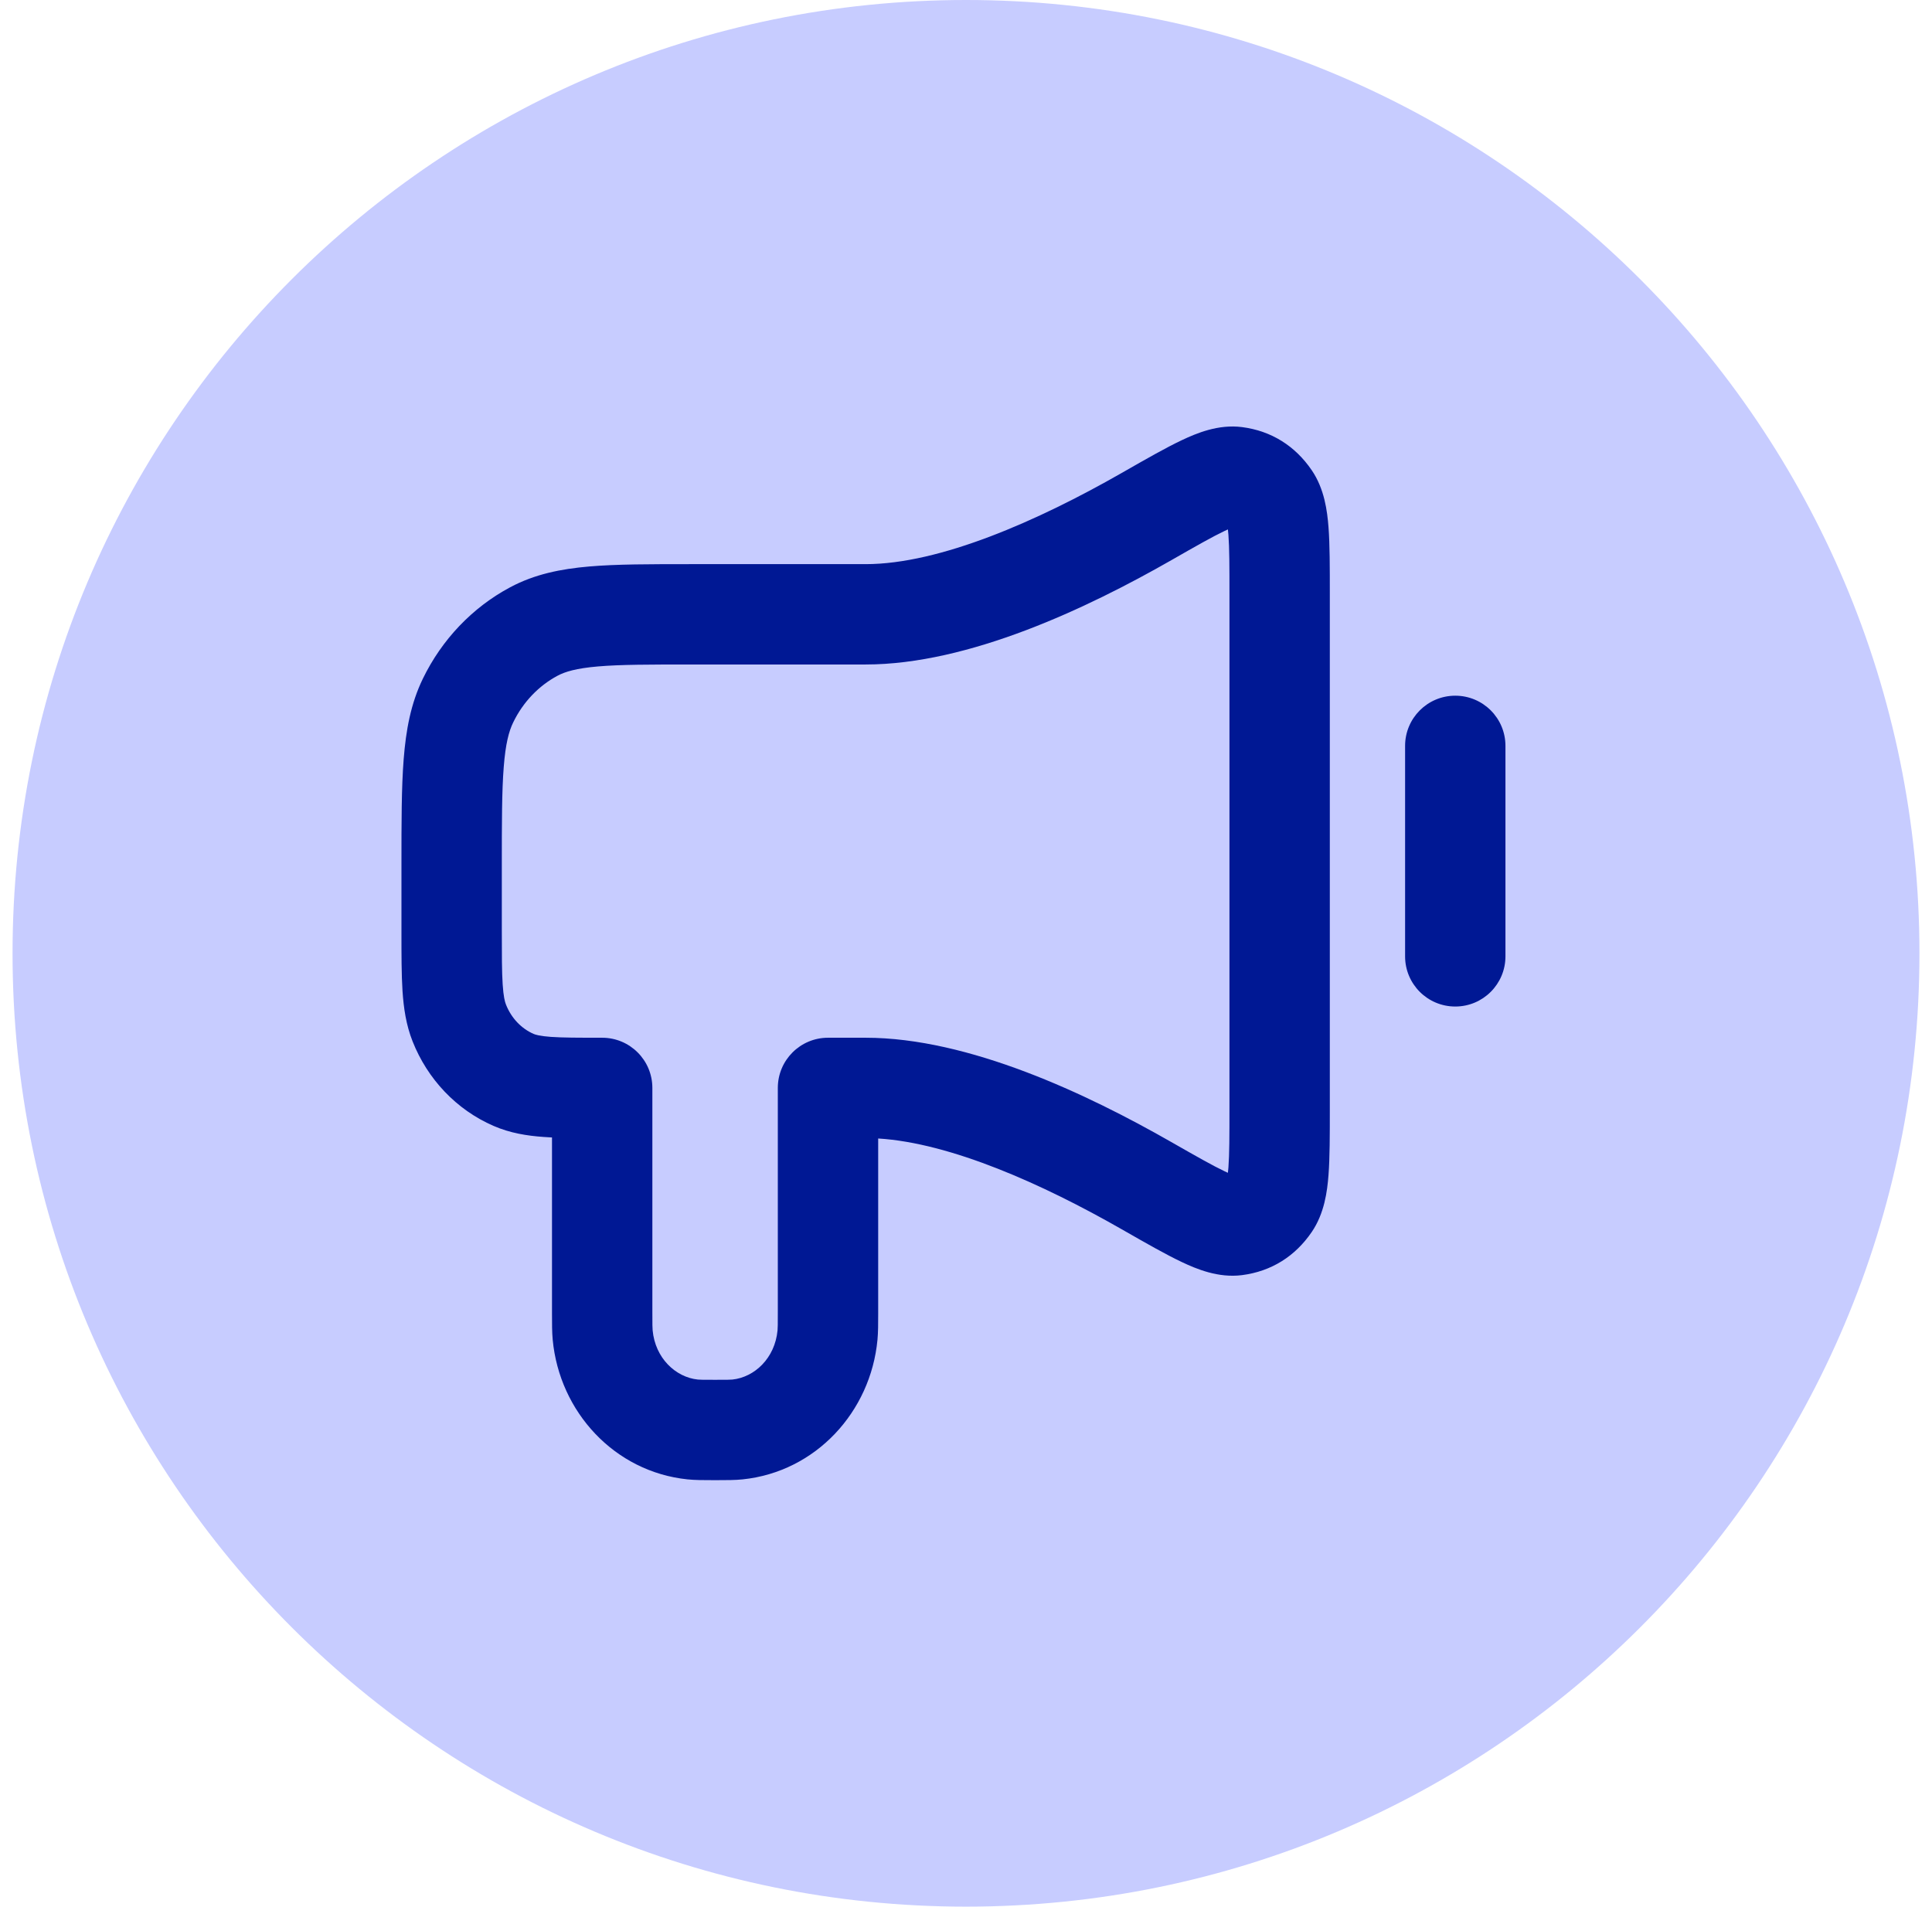
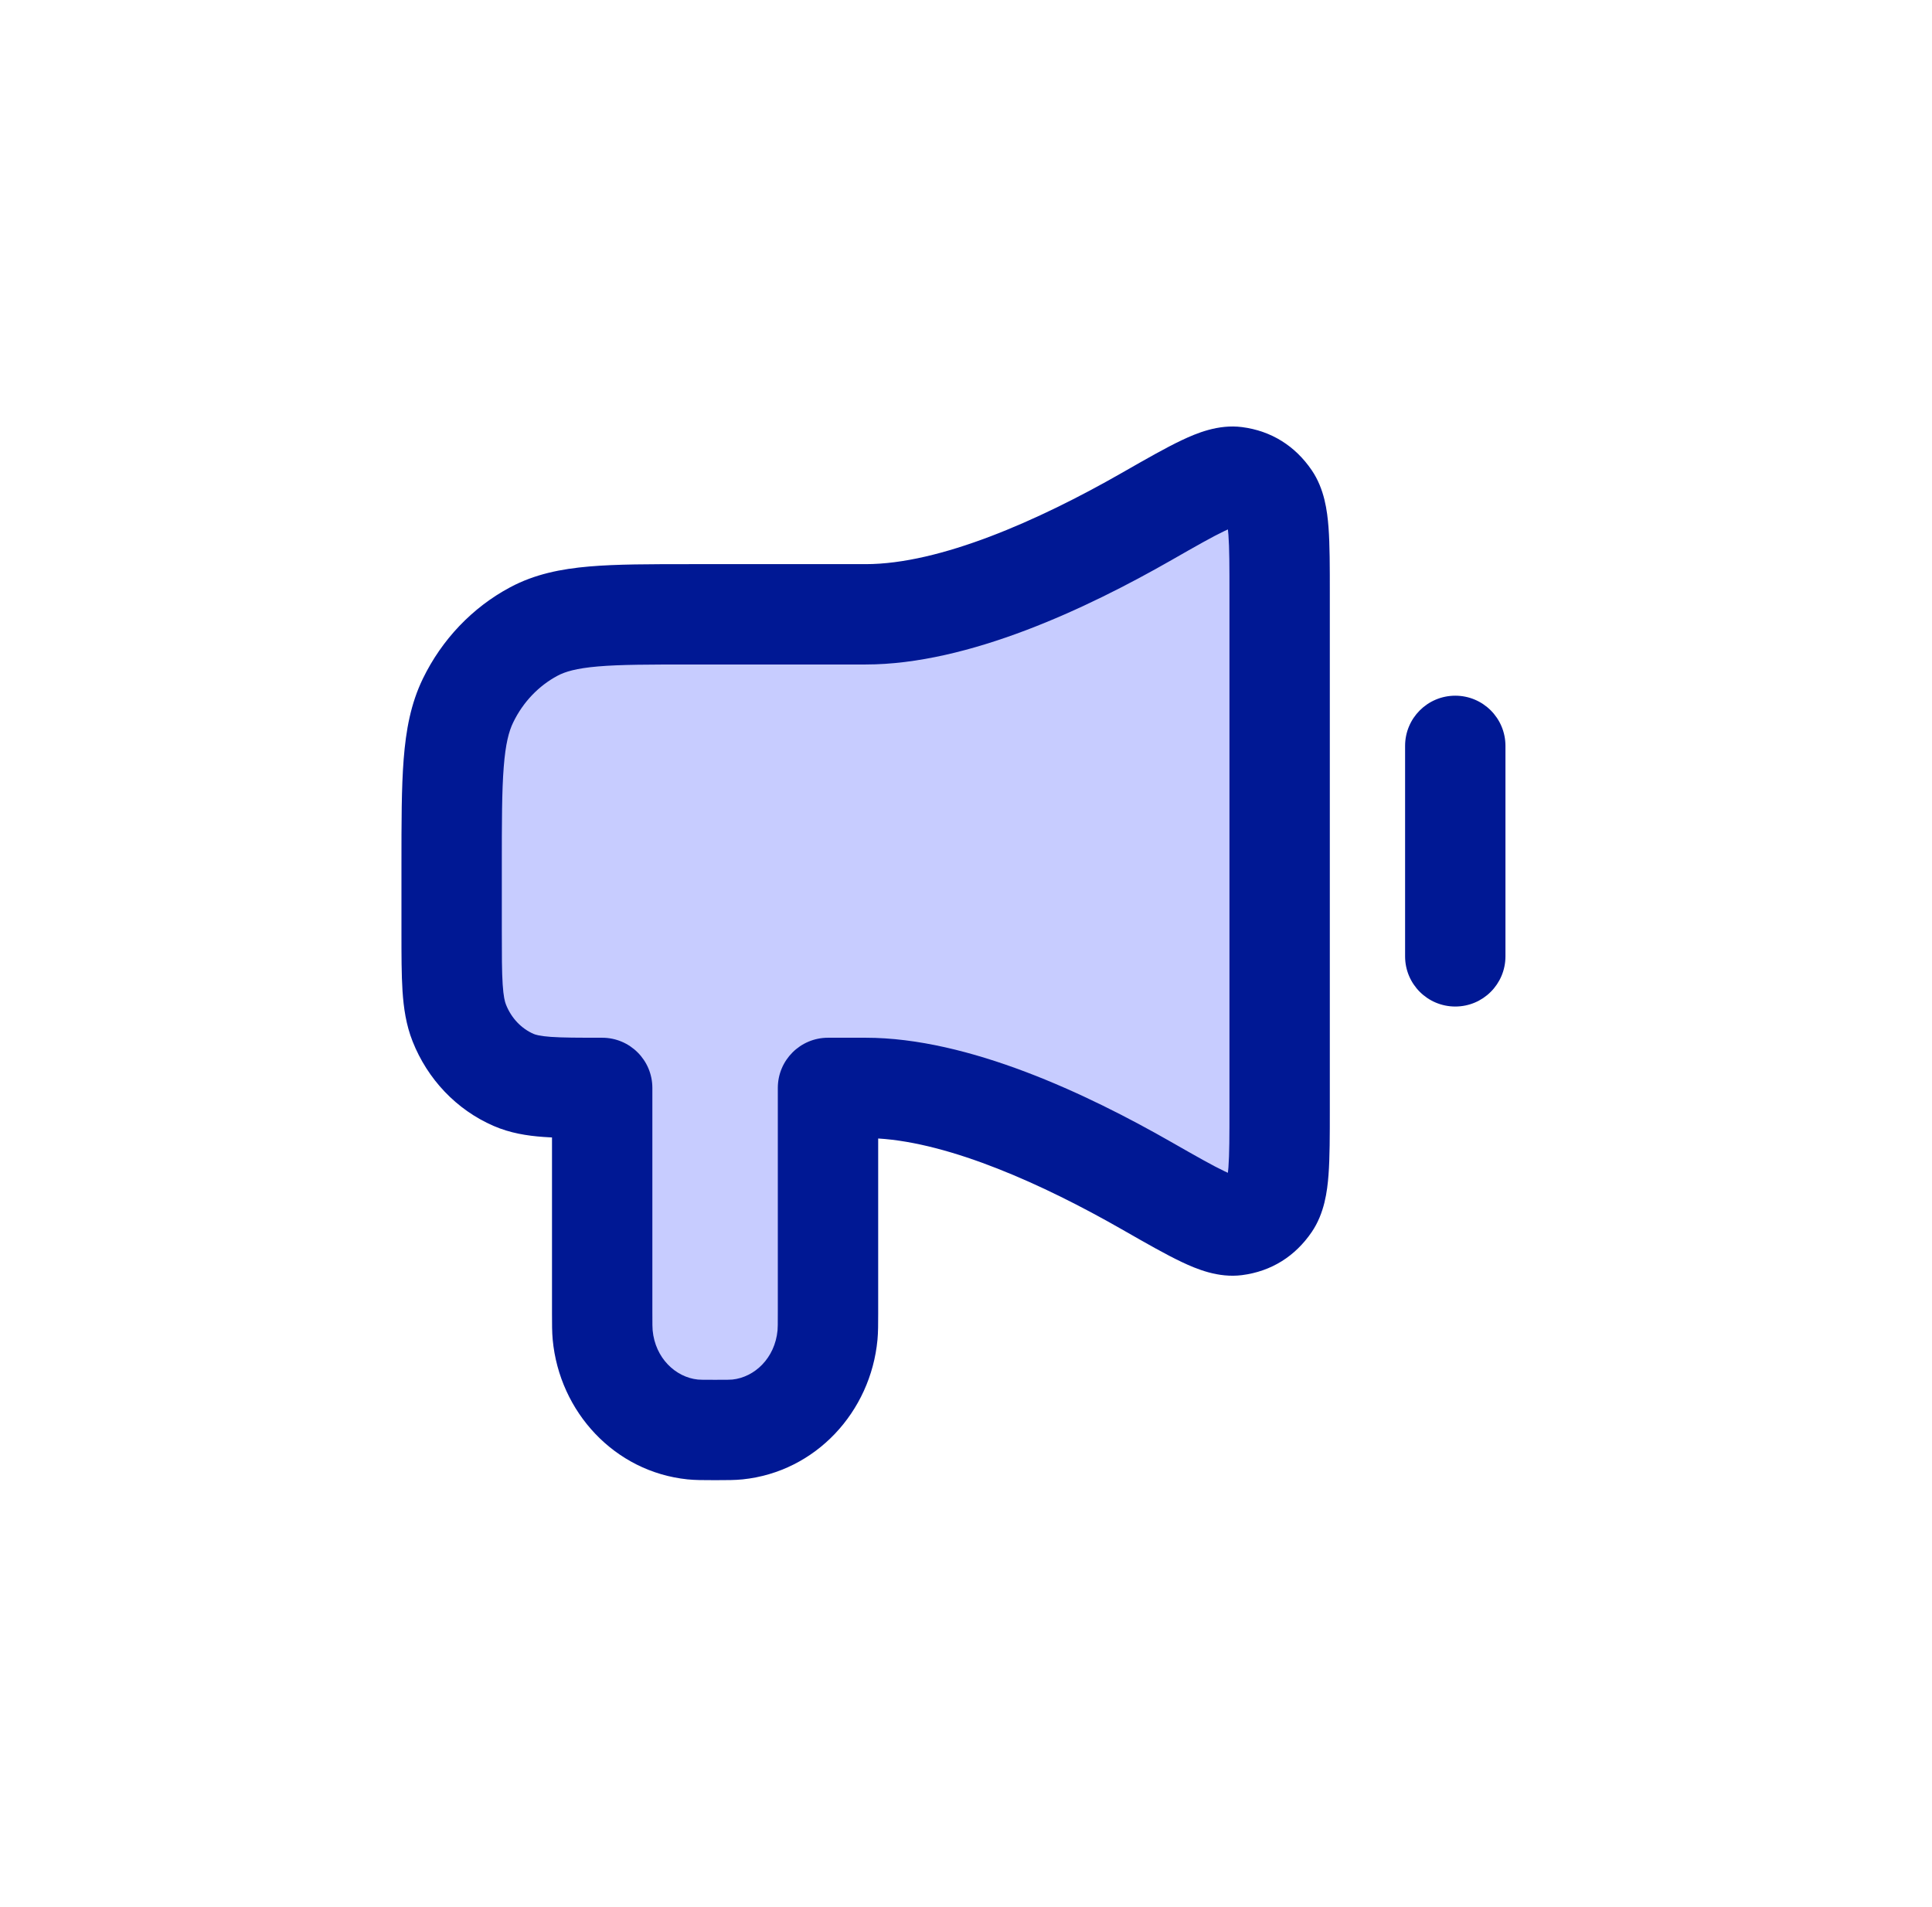
<svg xmlns="http://www.w3.org/2000/svg" width="77" height="76" viewBox="0 0 77 76" fill="none">
-   <path d="M76.5 38C76.5 58.987 59.487 76 38.5 76C17.513 76 0.5 58.987 0.5 38C0.5 17.013 17.513 0 38.5 0C59.487 0 76.5 17.013 76.5 38Z" fill="#C7CCFF" />
  <path d="M34.5 24.487H27.6C24.24 24.487 22.559 24.487 21.276 25.172C20.147 25.776 19.229 26.738 18.654 27.923C18 29.269 18 31.031 18 34.555L18 37.072C18 39.027 18 40.005 18.305 40.776C18.71 41.803 19.489 42.62 20.469 43.046C21.204 43.365 22.136 43.365 24 43.365V52.28C24 52.767 24 53.011 24.019 53.216C24.206 55.208 25.709 56.784 27.608 56.98C27.803 57 28.036 57 28.5 57C28.964 57 29.197 57 29.392 56.98C31.291 56.784 32.794 55.208 32.981 53.216C33 53.011 33 52.767 33 52.28V43.365H34.5C38.033 43.365 42.355 45.352 45.689 47.258C47.634 48.37 48.606 48.926 49.243 48.844C49.834 48.768 50.28 48.49 50.627 47.983C51 47.435 51 46.34 51 44.149V23.703C51 21.512 51 20.417 50.627 19.869C50.28 19.362 49.834 19.084 49.243 19.008C48.606 18.926 47.634 19.482 45.689 20.594C42.355 22.5 38.033 24.487 34.5 24.487Z" fill="#C7CCFF" />
  <path fill-rule="evenodd" clip-rule="evenodd" d="M48.812 21.161C48.333 21.388 47.684 21.757 46.681 22.331C43.338 24.242 38.609 26.487 34.5 26.487H27.6C25.885 26.487 24.725 26.488 23.83 26.565C22.961 26.64 22.523 26.774 22.219 26.936C21.473 27.335 20.849 27.98 20.453 28.797C20.282 29.149 20.148 29.645 20.076 30.578C20.001 31.531 20 32.762 20 34.555L20 37.072C20 38.076 20.001 38.733 20.034 39.238C20.066 39.727 20.121 39.931 20.165 40.041C20.383 40.595 20.791 41.005 21.266 41.212C21.34 41.244 21.504 41.298 21.954 41.331C22.424 41.364 23.039 41.365 24 41.365C25.105 41.365 26 42.261 26 43.365V52.28C26 52.813 26.002 52.941 26.011 53.029C26.115 54.138 26.928 54.899 27.813 54.99C27.881 54.997 27.986 55 28.5 55C29.014 55 29.119 54.997 29.187 54.99C30.072 54.899 30.885 54.138 30.989 53.029C30.998 52.941 31 52.813 31 52.28V43.365C31 42.261 31.895 41.365 33 41.365H34.5C38.609 41.365 43.338 43.61 46.681 45.522C47.684 46.095 48.333 46.464 48.812 46.691C48.858 46.713 48.9 46.732 48.938 46.749C48.945 46.689 48.953 46.617 48.959 46.531C48.999 46.009 49 45.278 49 44.149V23.703C49 22.574 48.999 21.843 48.959 21.321C48.953 21.235 48.945 21.163 48.938 21.103C48.9 21.12 48.858 21.139 48.812 21.161ZM47.101 17.546C47.682 17.271 48.553 16.903 49.498 17.024C50.676 17.175 51.622 17.78 52.279 18.743C52.786 19.486 52.898 20.366 52.948 21.019C53 21.711 53 22.596 53 23.625V44.227C53 45.256 53 46.141 52.948 46.833C52.898 47.486 52.786 48.366 52.279 49.109C51.622 50.072 50.676 50.677 49.498 50.828C48.553 50.949 47.682 50.581 47.101 50.306C46.464 50.005 45.679 49.556 44.766 49.034L44.696 48.994C41.556 47.199 37.889 45.557 35 45.381V52.28C35 52.309 35 52.337 35 52.365C35 52.768 35 53.102 34.972 53.403C34.702 56.278 32.511 58.668 29.598 58.969C29.296 59 28.964 59 28.585 59C28.557 59 28.529 59 28.5 59C28.471 59 28.443 59 28.415 59C28.036 59 27.704 59 27.402 58.969C24.489 58.668 22.298 56.278 22.028 53.403C22 53.102 22 52.768 22 52.365C22 52.337 22 52.309 22 52.28V45.34C21.886 45.334 21.775 45.328 21.669 45.32C21.003 45.273 20.333 45.167 19.672 44.88C18.188 44.236 17.038 43.012 16.444 41.51C16.183 40.85 16.087 40.179 16.042 39.498C16 38.847 16 38.059 16 37.135L16 34.475C16 32.781 16 31.394 16.088 30.267C16.179 29.101 16.372 28.042 16.855 27.049C17.609 25.497 18.821 24.217 20.333 23.409C21.312 22.886 22.357 22.677 23.488 22.58C24.575 22.487 25.907 22.487 27.514 22.487L34.5 22.487C37.457 22.487 41.371 20.759 44.696 18.858L44.766 18.818C45.679 18.296 46.464 17.847 47.101 17.546ZM58 27.731C59.105 27.731 60 28.626 60 29.731V38.121C60 39.226 59.105 40.121 58 40.121C56.895 40.121 56 39.226 56 38.121V29.731C56 28.626 56.895 27.731 58 27.731Z" fill="#001894" />
</svg>